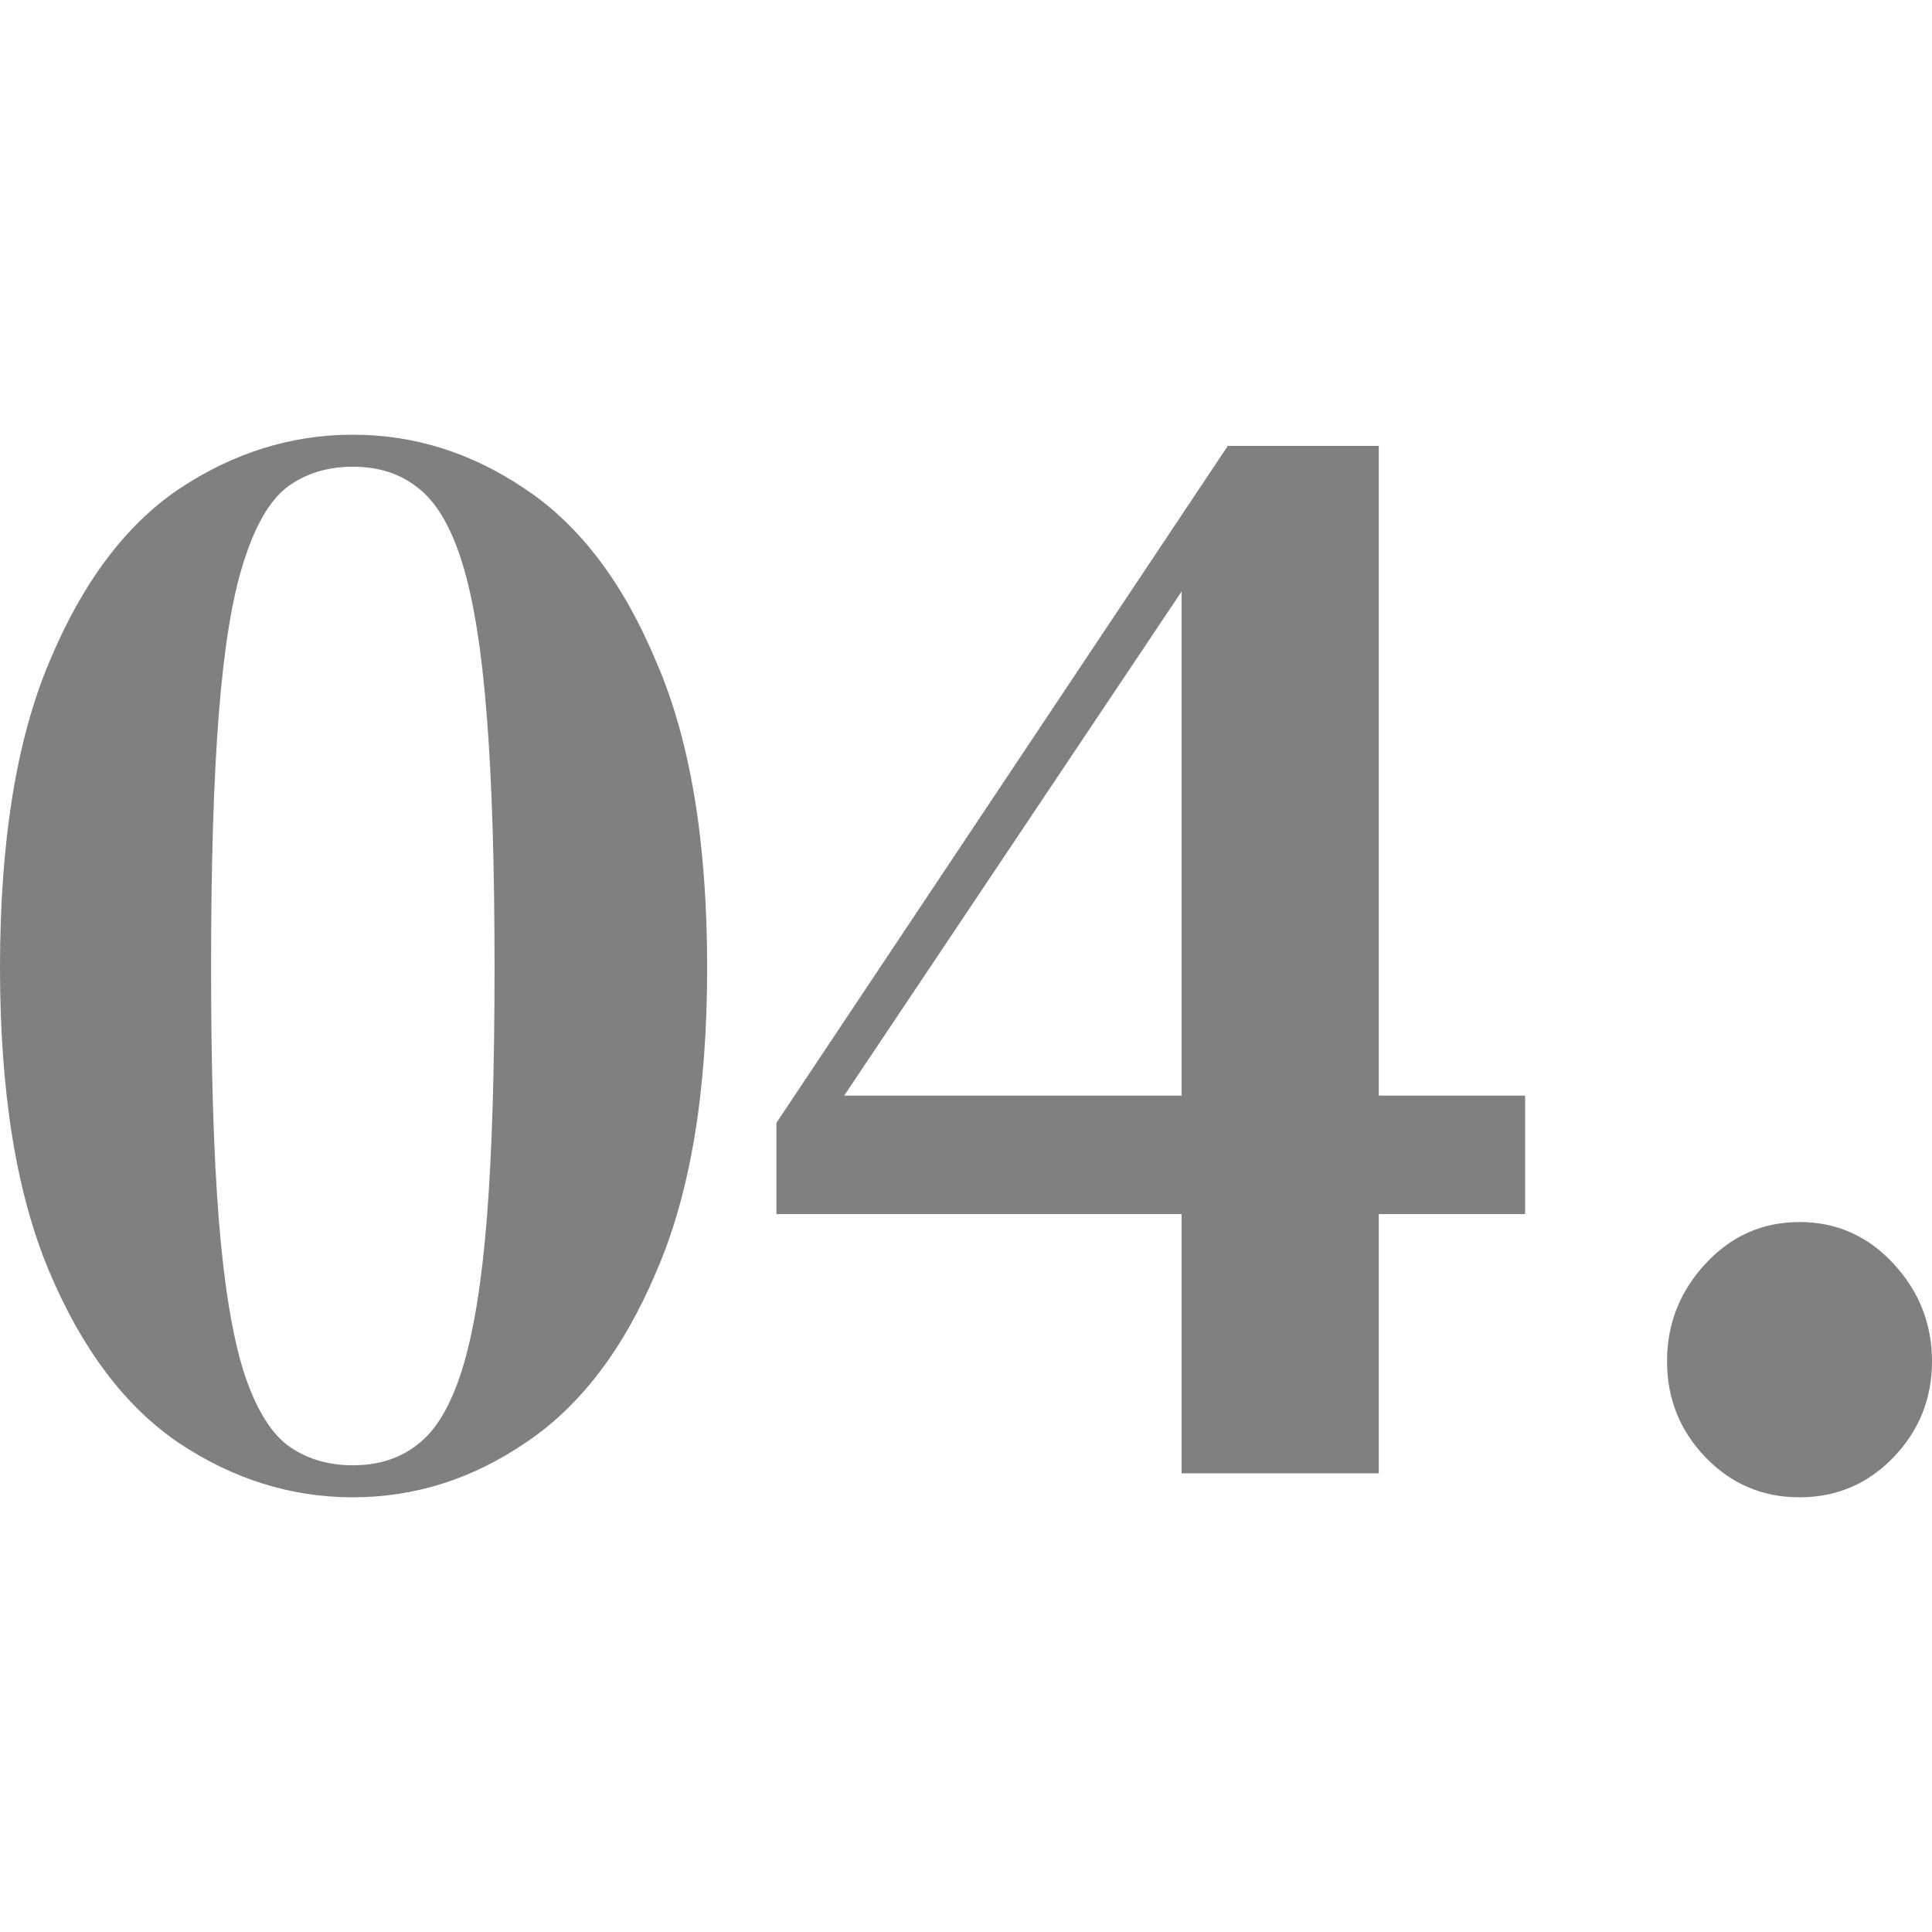
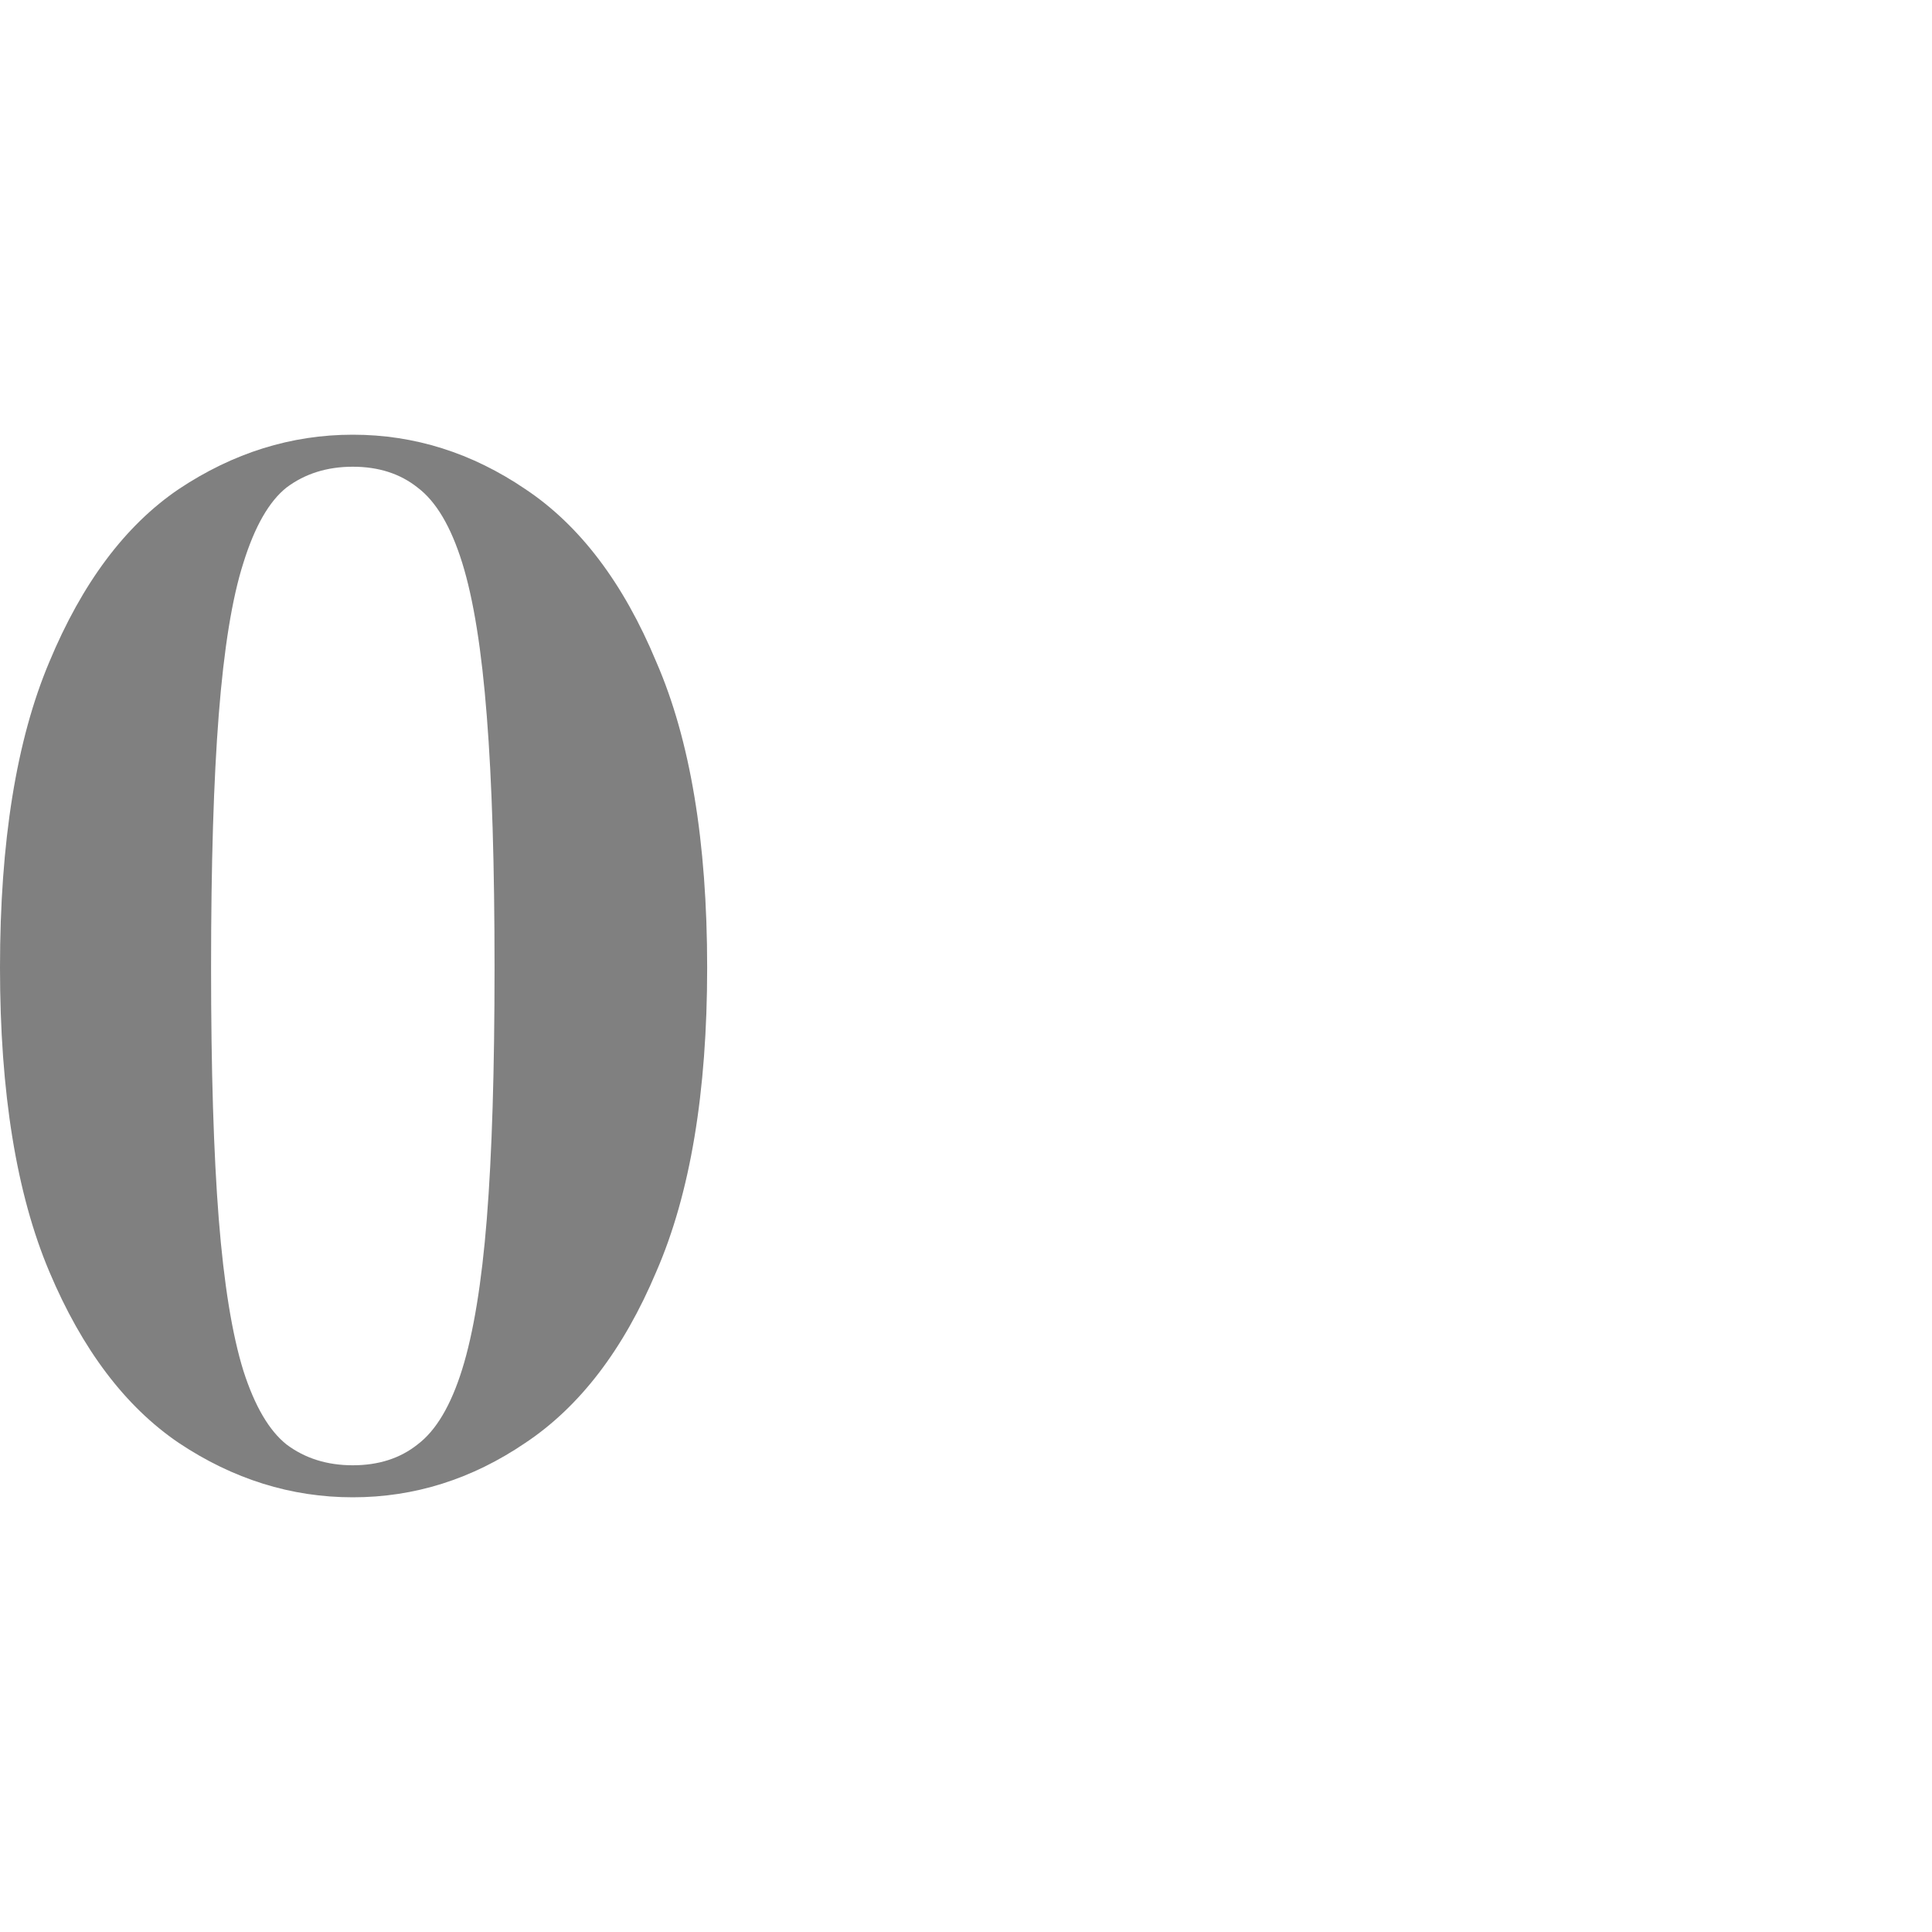
<svg xmlns="http://www.w3.org/2000/svg" width="40" height="40" viewBox="0 0 40 40" fill="none">
  <g id="photo/icon_04">
    <g id="sub head">
      <path d="M7.304 31C6.029 31 4.827 30.625 3.7 29.873C2.594 29.122 1.701 27.941 1.021 26.328C0.34 24.716 0 22.617 0 20.033C0 17.427 0.34 15.317 1.021 13.705C1.701 12.07 2.594 10.877 3.7 10.127C4.827 9.376 6.029 9 7.304 9C8.58 9 9.771 9.376 10.877 10.127C12.004 10.877 12.908 12.07 13.588 13.705C14.29 15.317 14.641 17.427 14.641 20.033C14.641 22.617 14.29 24.716 13.588 26.328C12.908 27.941 12.004 29.122 10.877 29.873C9.771 30.625 8.58 31 7.304 31ZM7.304 30.337C7.836 30.337 8.283 30.194 8.644 29.907C9.027 29.619 9.335 29.1 9.569 28.349C9.803 27.598 9.973 26.56 10.079 25.235C10.186 23.888 10.239 22.154 10.239 20.033C10.239 17.913 10.186 16.179 10.079 14.831C9.973 13.462 9.803 12.402 9.569 11.651C9.335 10.9 9.027 10.38 8.644 10.093C8.283 9.806 7.836 9.663 7.304 9.663C6.773 9.663 6.316 9.806 5.933 10.093C5.571 10.38 5.274 10.9 5.04 11.651C4.806 12.38 4.636 13.429 4.529 14.798C4.423 16.146 4.37 17.891 4.37 20.033C4.37 22.154 4.423 23.888 4.529 25.235C4.636 26.582 4.806 27.631 5.04 28.383C5.274 29.111 5.571 29.619 5.933 29.907C6.316 30.194 6.773 30.337 7.304 30.337Z" fill="#808080" />
-       <path d="M24.463 30.503V25.136H16.075V23.247L25.42 9.232H28.546V22.684H31.576V25.136H28.546V30.503H24.463ZM17.478 22.684H24.463V12.247L17.478 22.684Z" fill="#808080" />
-       <path d="M37.257 31C36.491 31 35.843 30.724 35.311 30.172C34.779 29.619 34.514 28.957 34.514 28.184C34.514 27.411 34.779 26.737 35.311 26.163C35.843 25.588 36.491 25.301 37.257 25.301C38.022 25.301 38.671 25.588 39.203 26.163C39.734 26.737 40 27.411 40 28.184C40 28.957 39.734 29.619 39.203 30.172C38.671 30.724 38.022 31 37.257 31Z" fill="#808080" />
    </g>
  </g>
</svg>